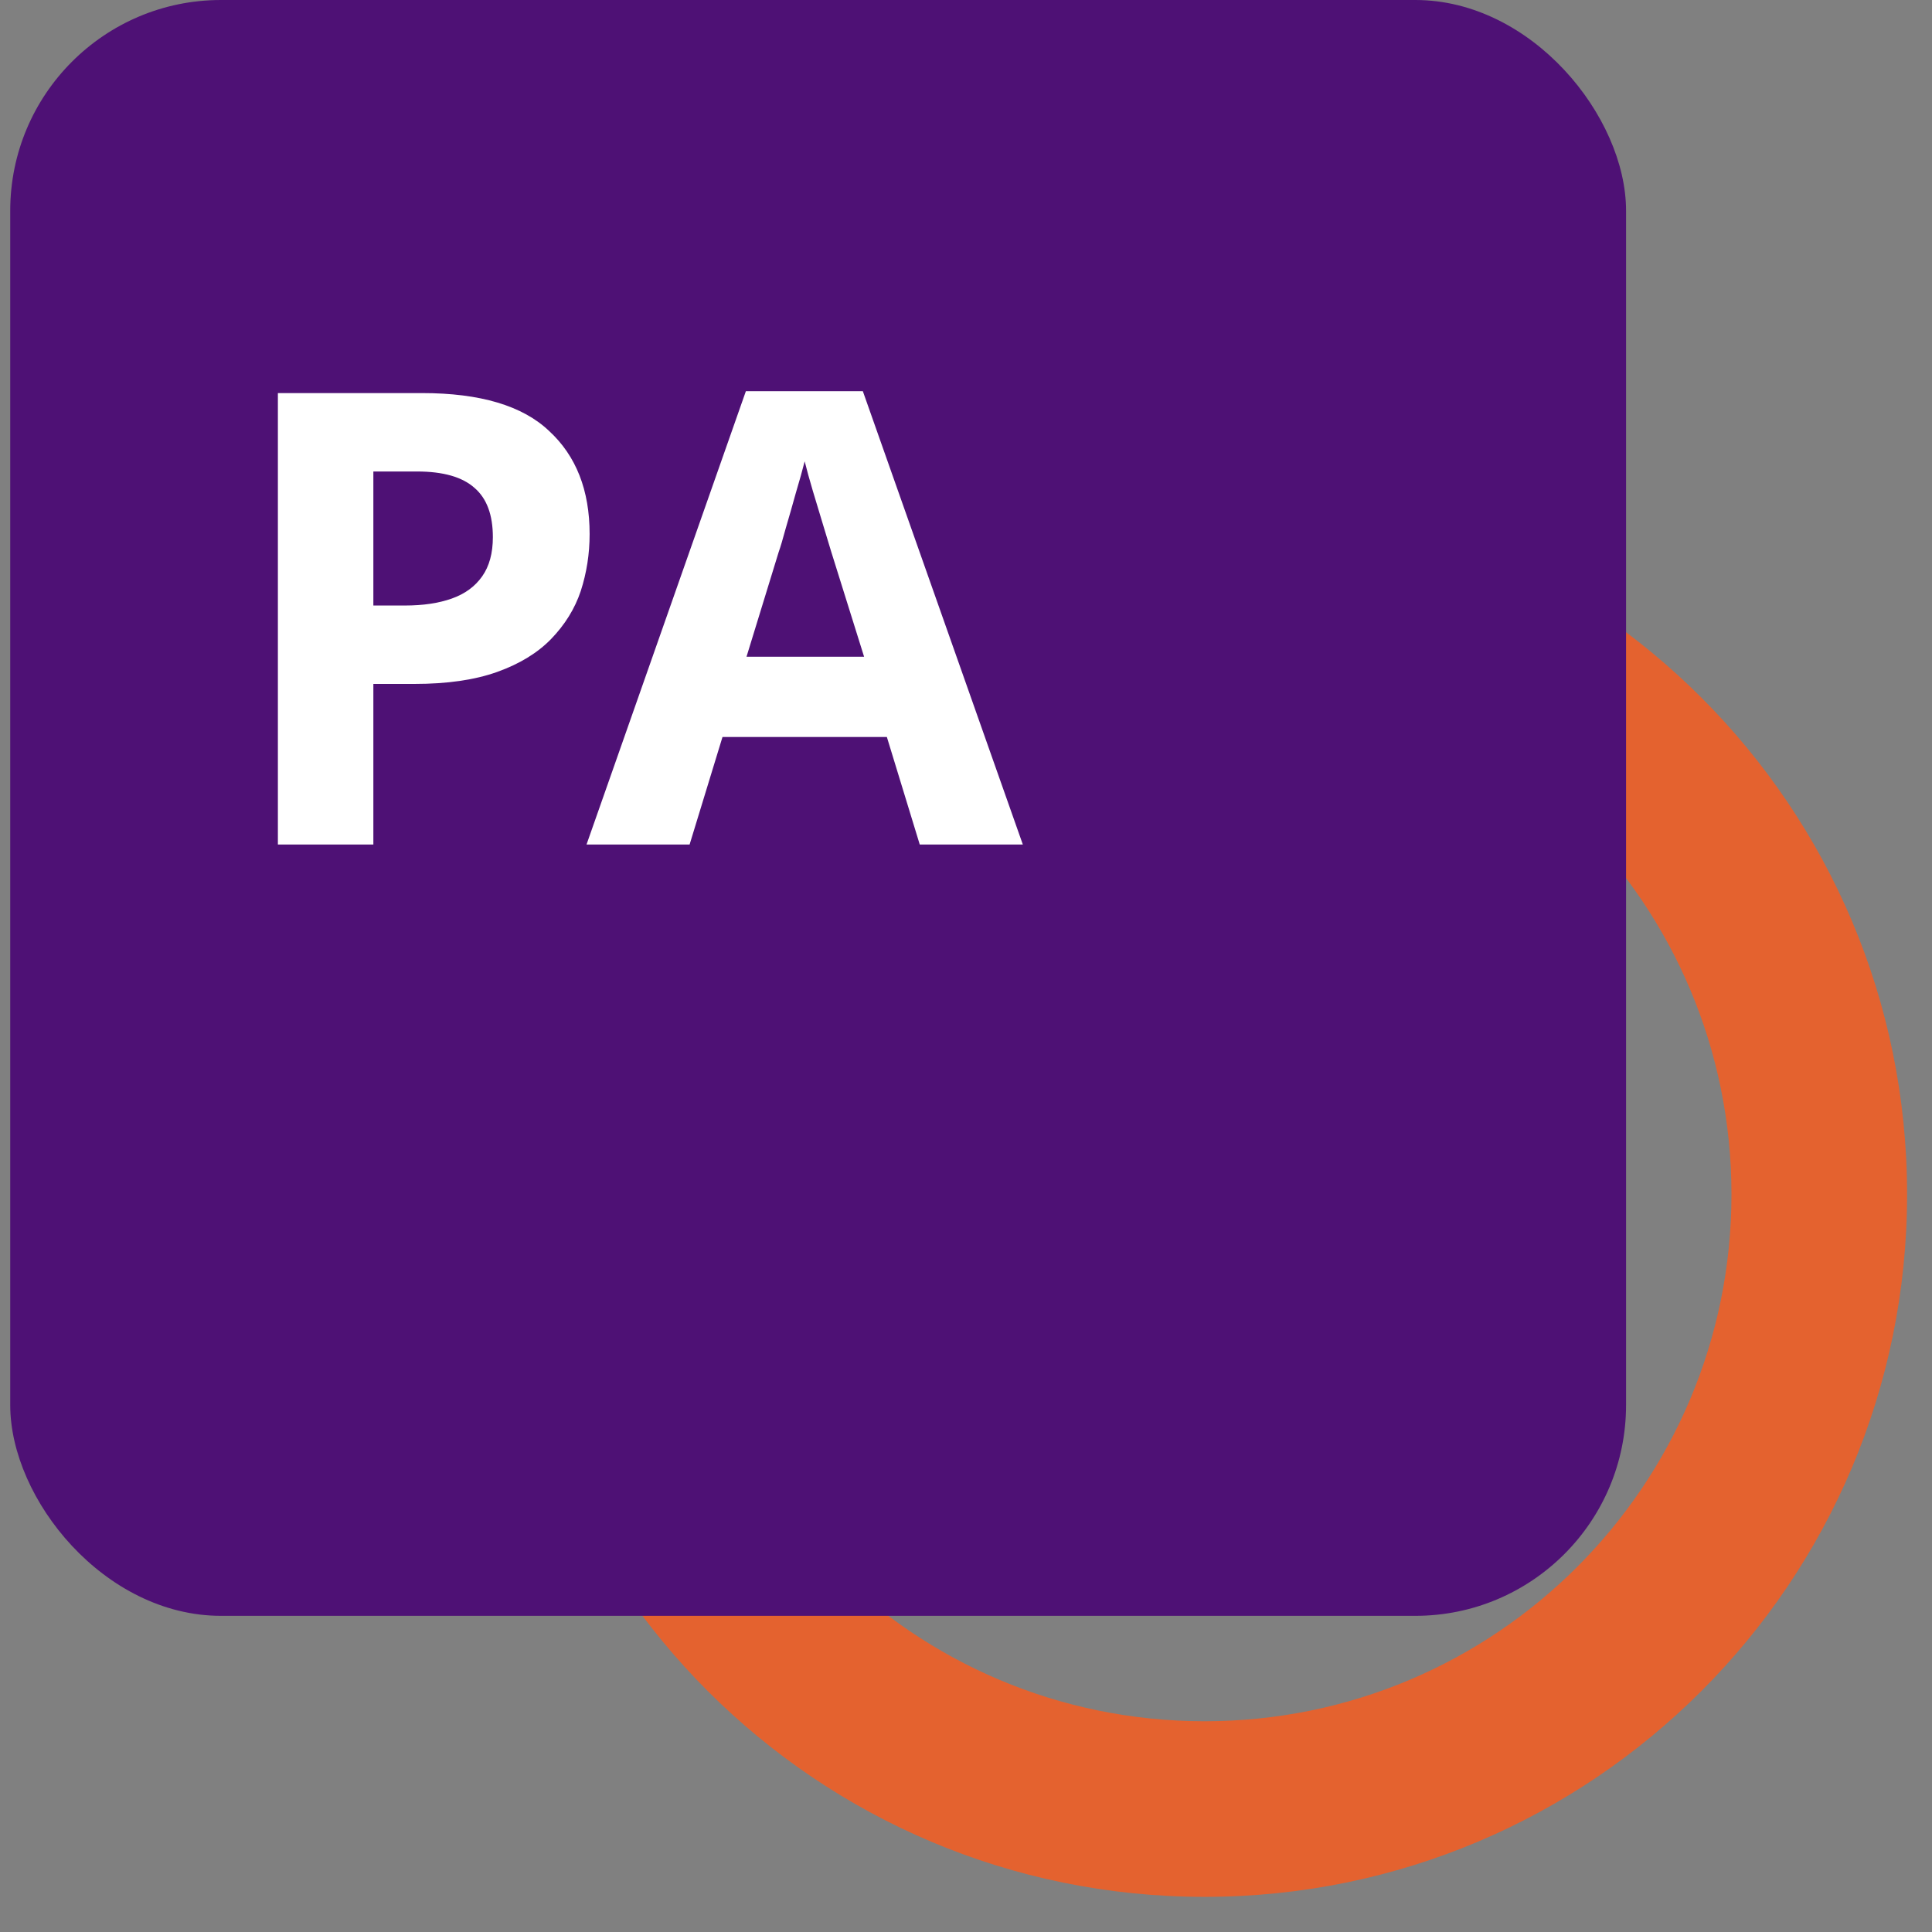
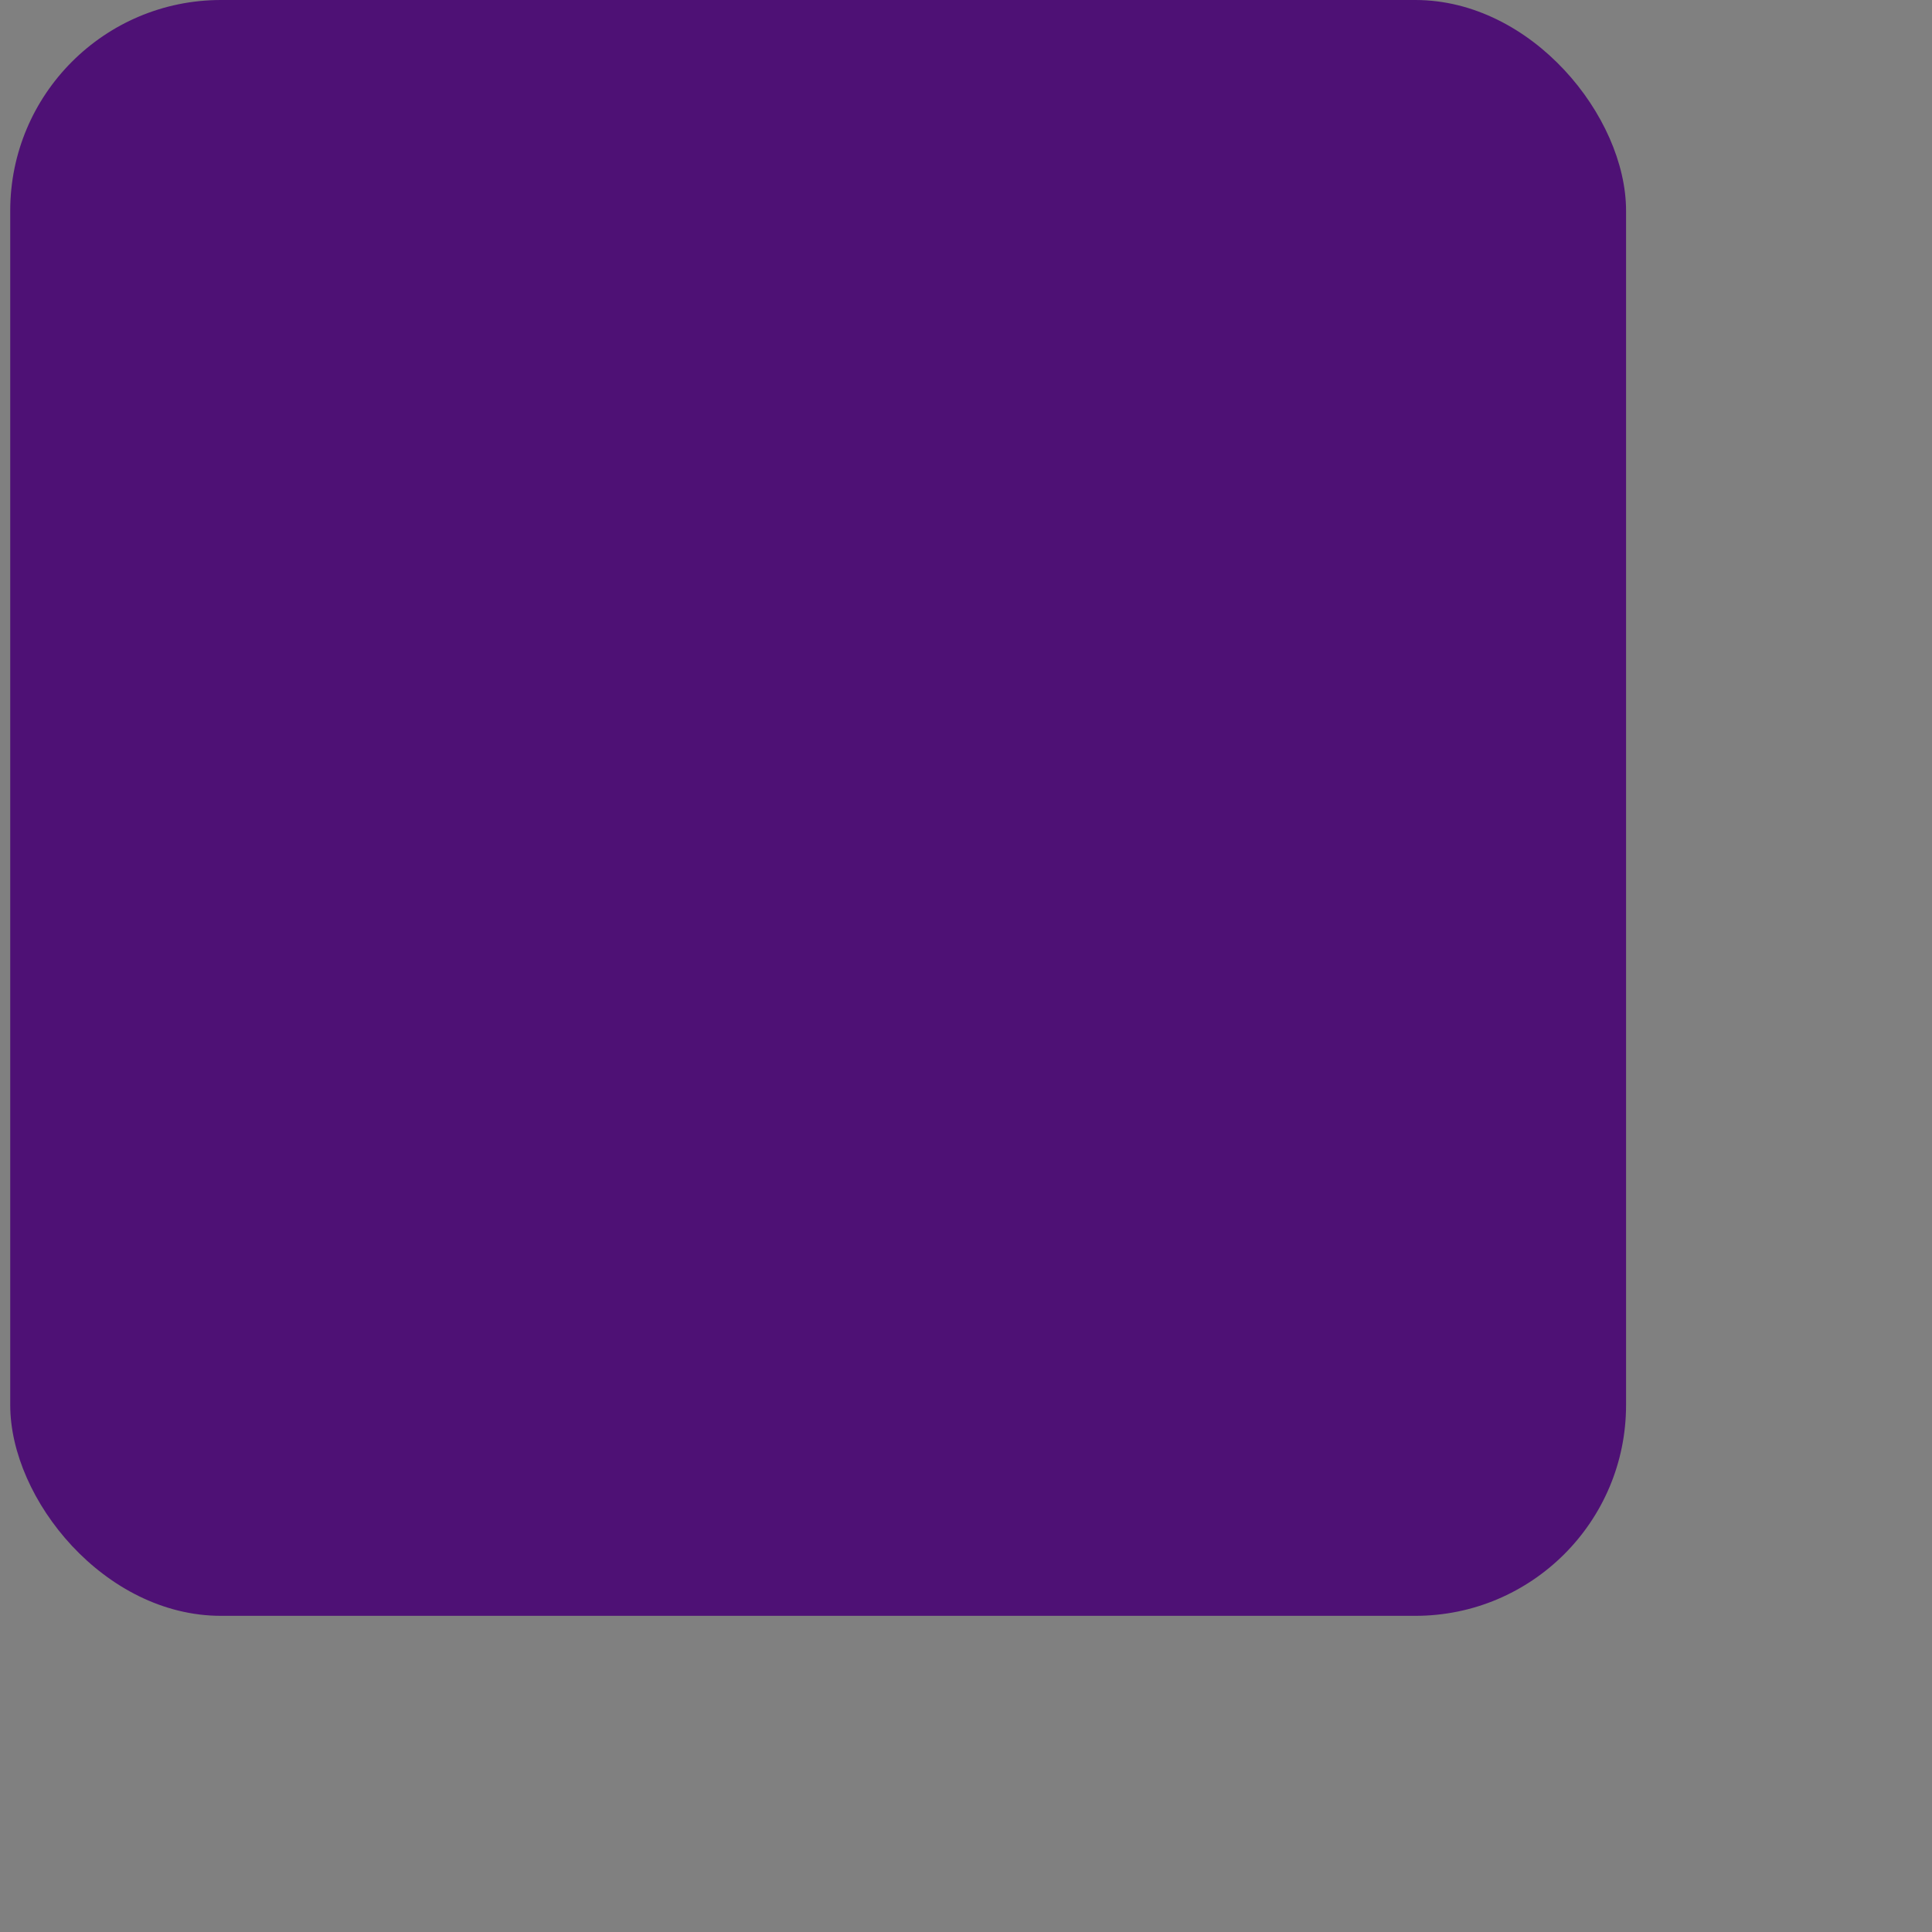
<svg xmlns="http://www.w3.org/2000/svg" width="48" height="48" viewBox="0 0 48 48" fill="none">
  <rect x="0" y="0" width="48" height="48" fill="#808080" stroke="none" />
-   <path fill-rule="evenodd" clip-rule="evenodd" d="M29.927 42.764C37.157 42.764 43.018 36.903 43.018 29.673C43.018 22.443 37.157 16.582 29.927 16.582C22.697 16.582 16.836 22.443 16.836 29.673C16.836 36.903 22.697 42.764 29.927 42.764ZM29.927 47.127C39.567 47.127 47.381 39.313 47.381 29.673C47.381 20.033 39.567 12.218 29.927 12.218C20.287 12.218 12.472 20.033 12.472 29.673C12.472 39.313 20.287 47.127 29.927 47.127Z" fill="#E4622F" />
  <rect x="0.254" width="40.145" height="40.145" rx="5.236" fill="#4E1175" />
-   <path d="M10.486 9.766C11.931 9.766 12.984 10.08 13.643 10.708C14.314 11.326 14.649 12.18 14.649 13.269C14.649 13.761 14.575 14.232 14.429 14.683C14.282 15.123 14.036 15.52 13.691 15.877C13.355 16.222 12.91 16.494 12.355 16.693C11.8 16.892 11.114 16.992 10.297 16.992H9.276V20.982H6.904V9.766H10.486ZM10.36 11.714H9.276V15.044H10.062C10.512 15.044 10.9 14.986 11.224 14.871C11.549 14.756 11.8 14.573 11.978 14.321C12.156 14.07 12.245 13.745 12.245 13.347C12.245 12.792 12.094 12.384 11.79 12.122C11.486 11.85 11.01 11.714 10.36 11.714ZM22.851 20.982L22.034 18.311H17.95L17.133 20.982H14.572L18.531 9.719H21.437L25.412 20.982H22.851ZM20.652 13.709C20.599 13.531 20.531 13.306 20.447 13.033C20.364 12.761 20.28 12.483 20.196 12.201C20.112 11.918 20.044 11.672 19.992 11.462C19.939 11.672 19.866 11.934 19.772 12.248C19.688 12.551 19.604 12.845 19.521 13.127C19.447 13.4 19.39 13.594 19.348 13.709L18.547 16.316H21.468L20.652 13.709Z" fill="white" />
</svg>